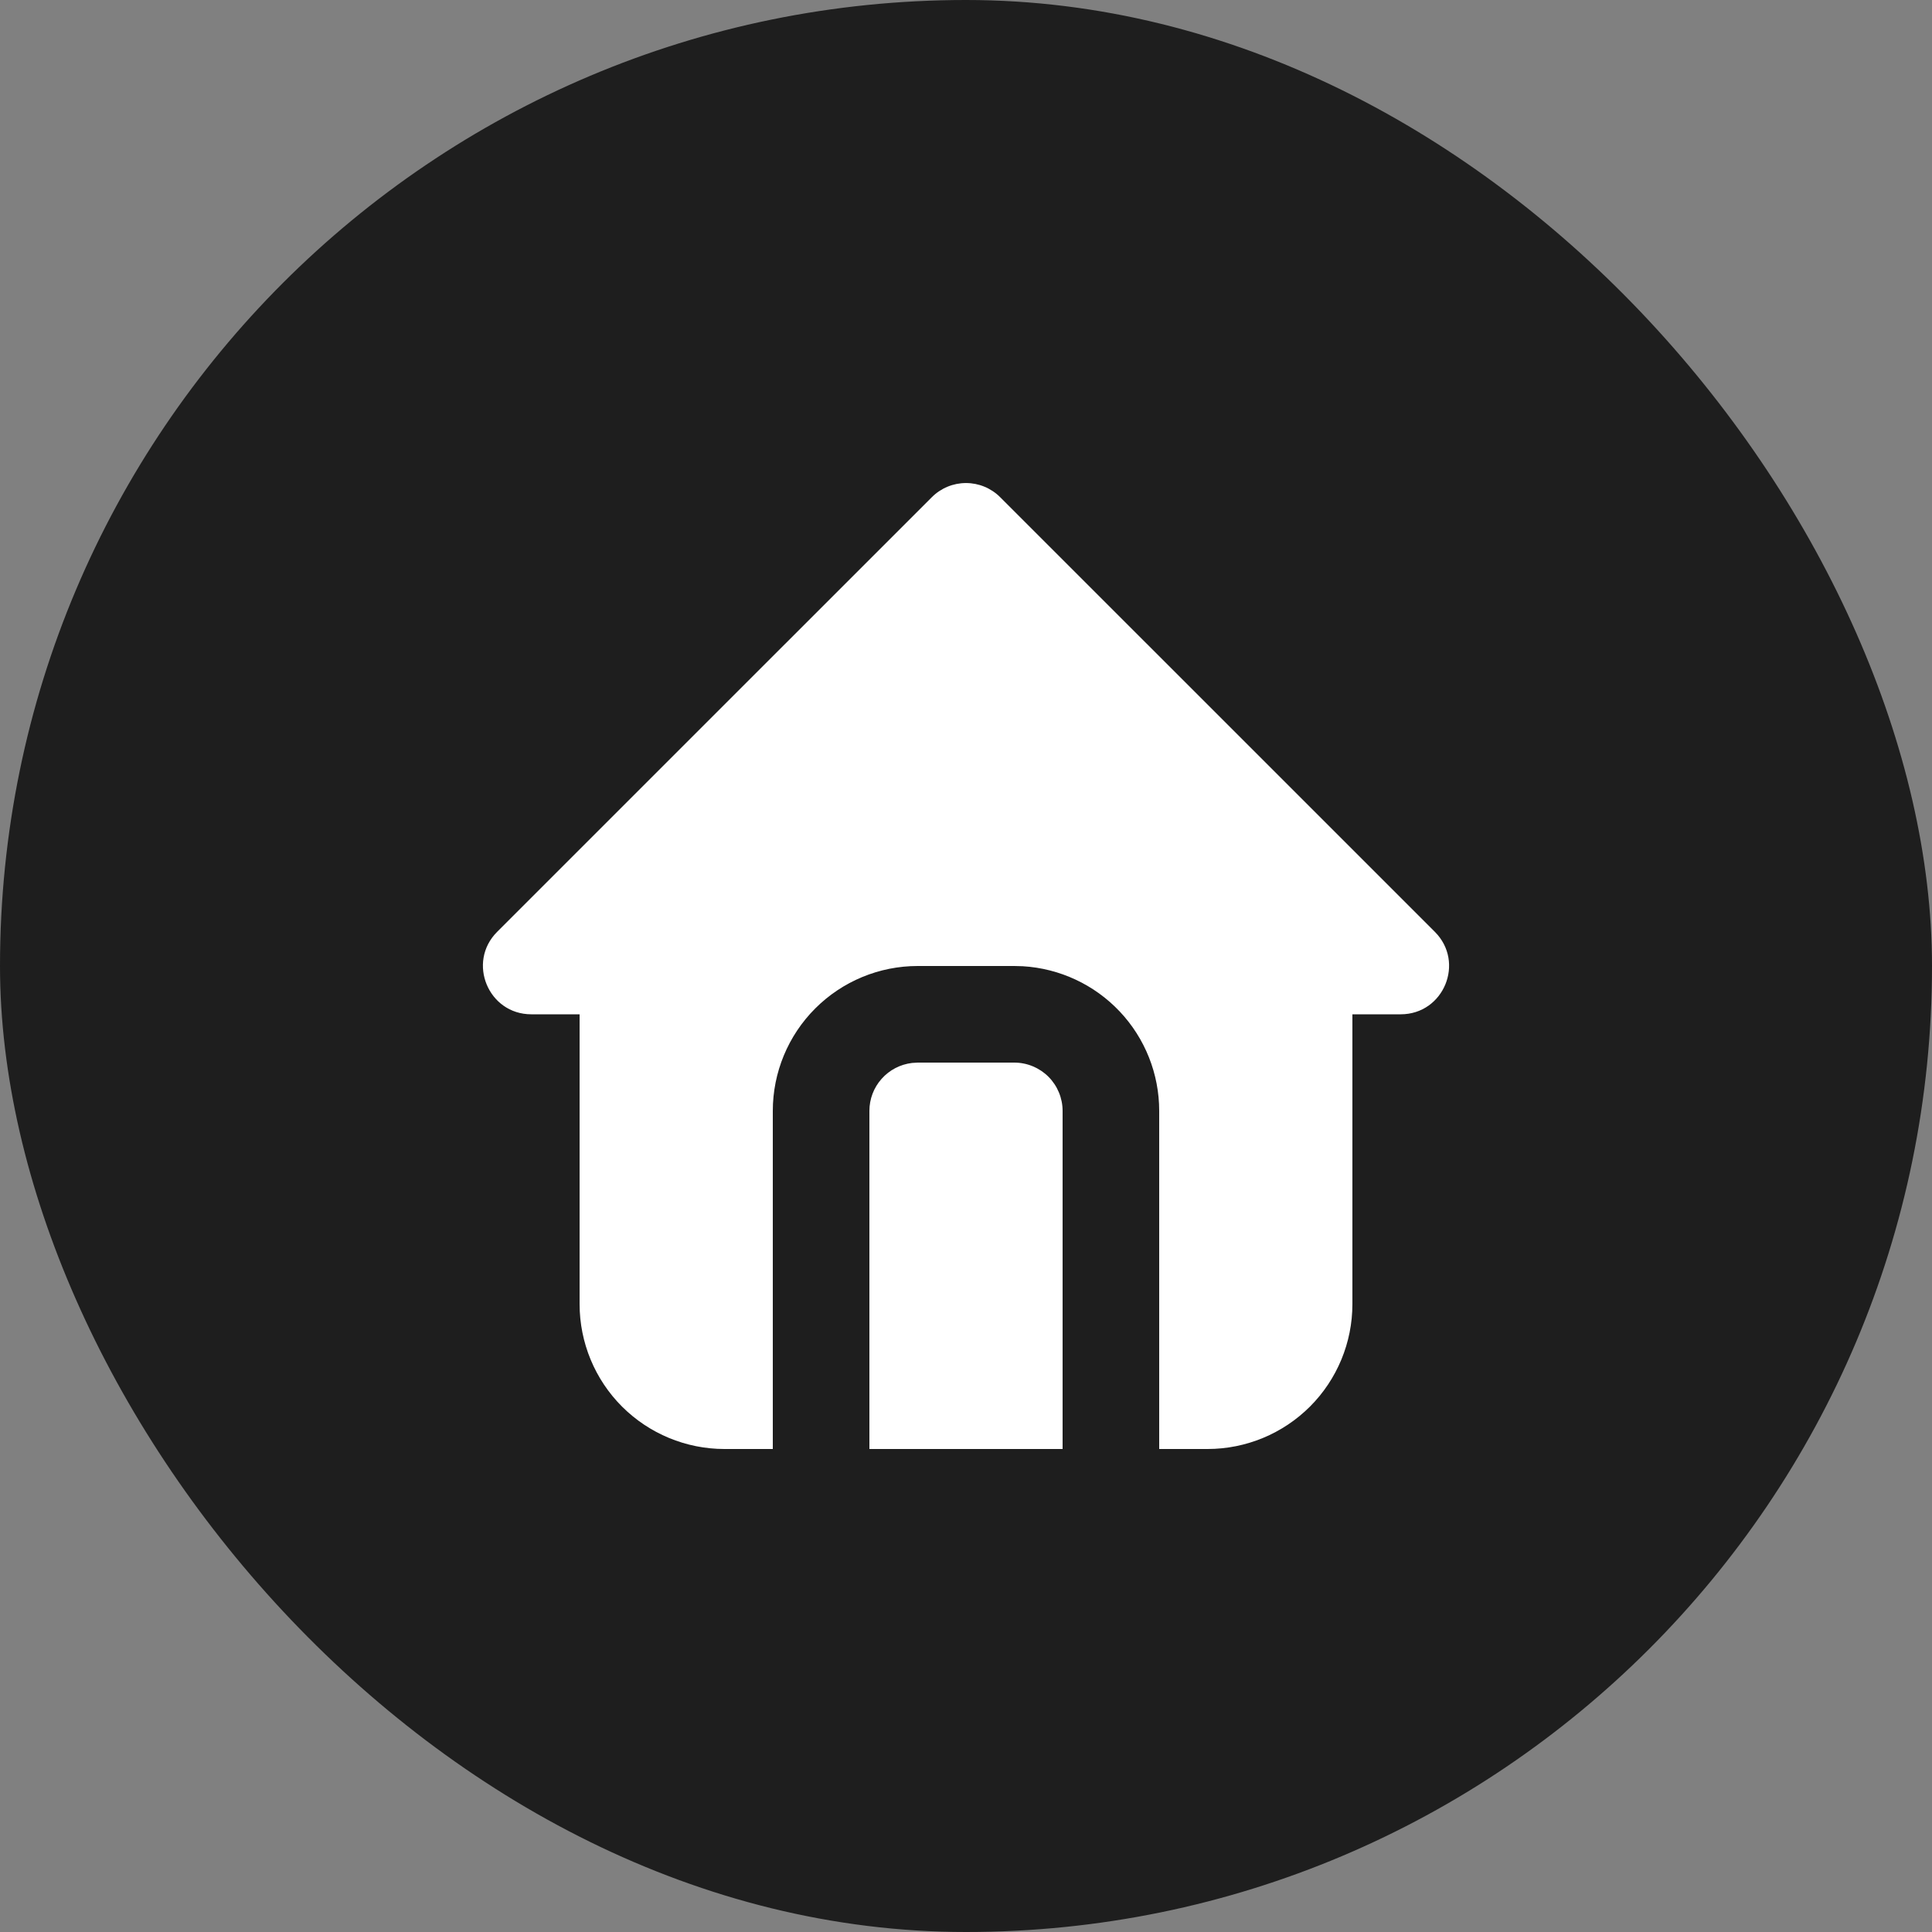
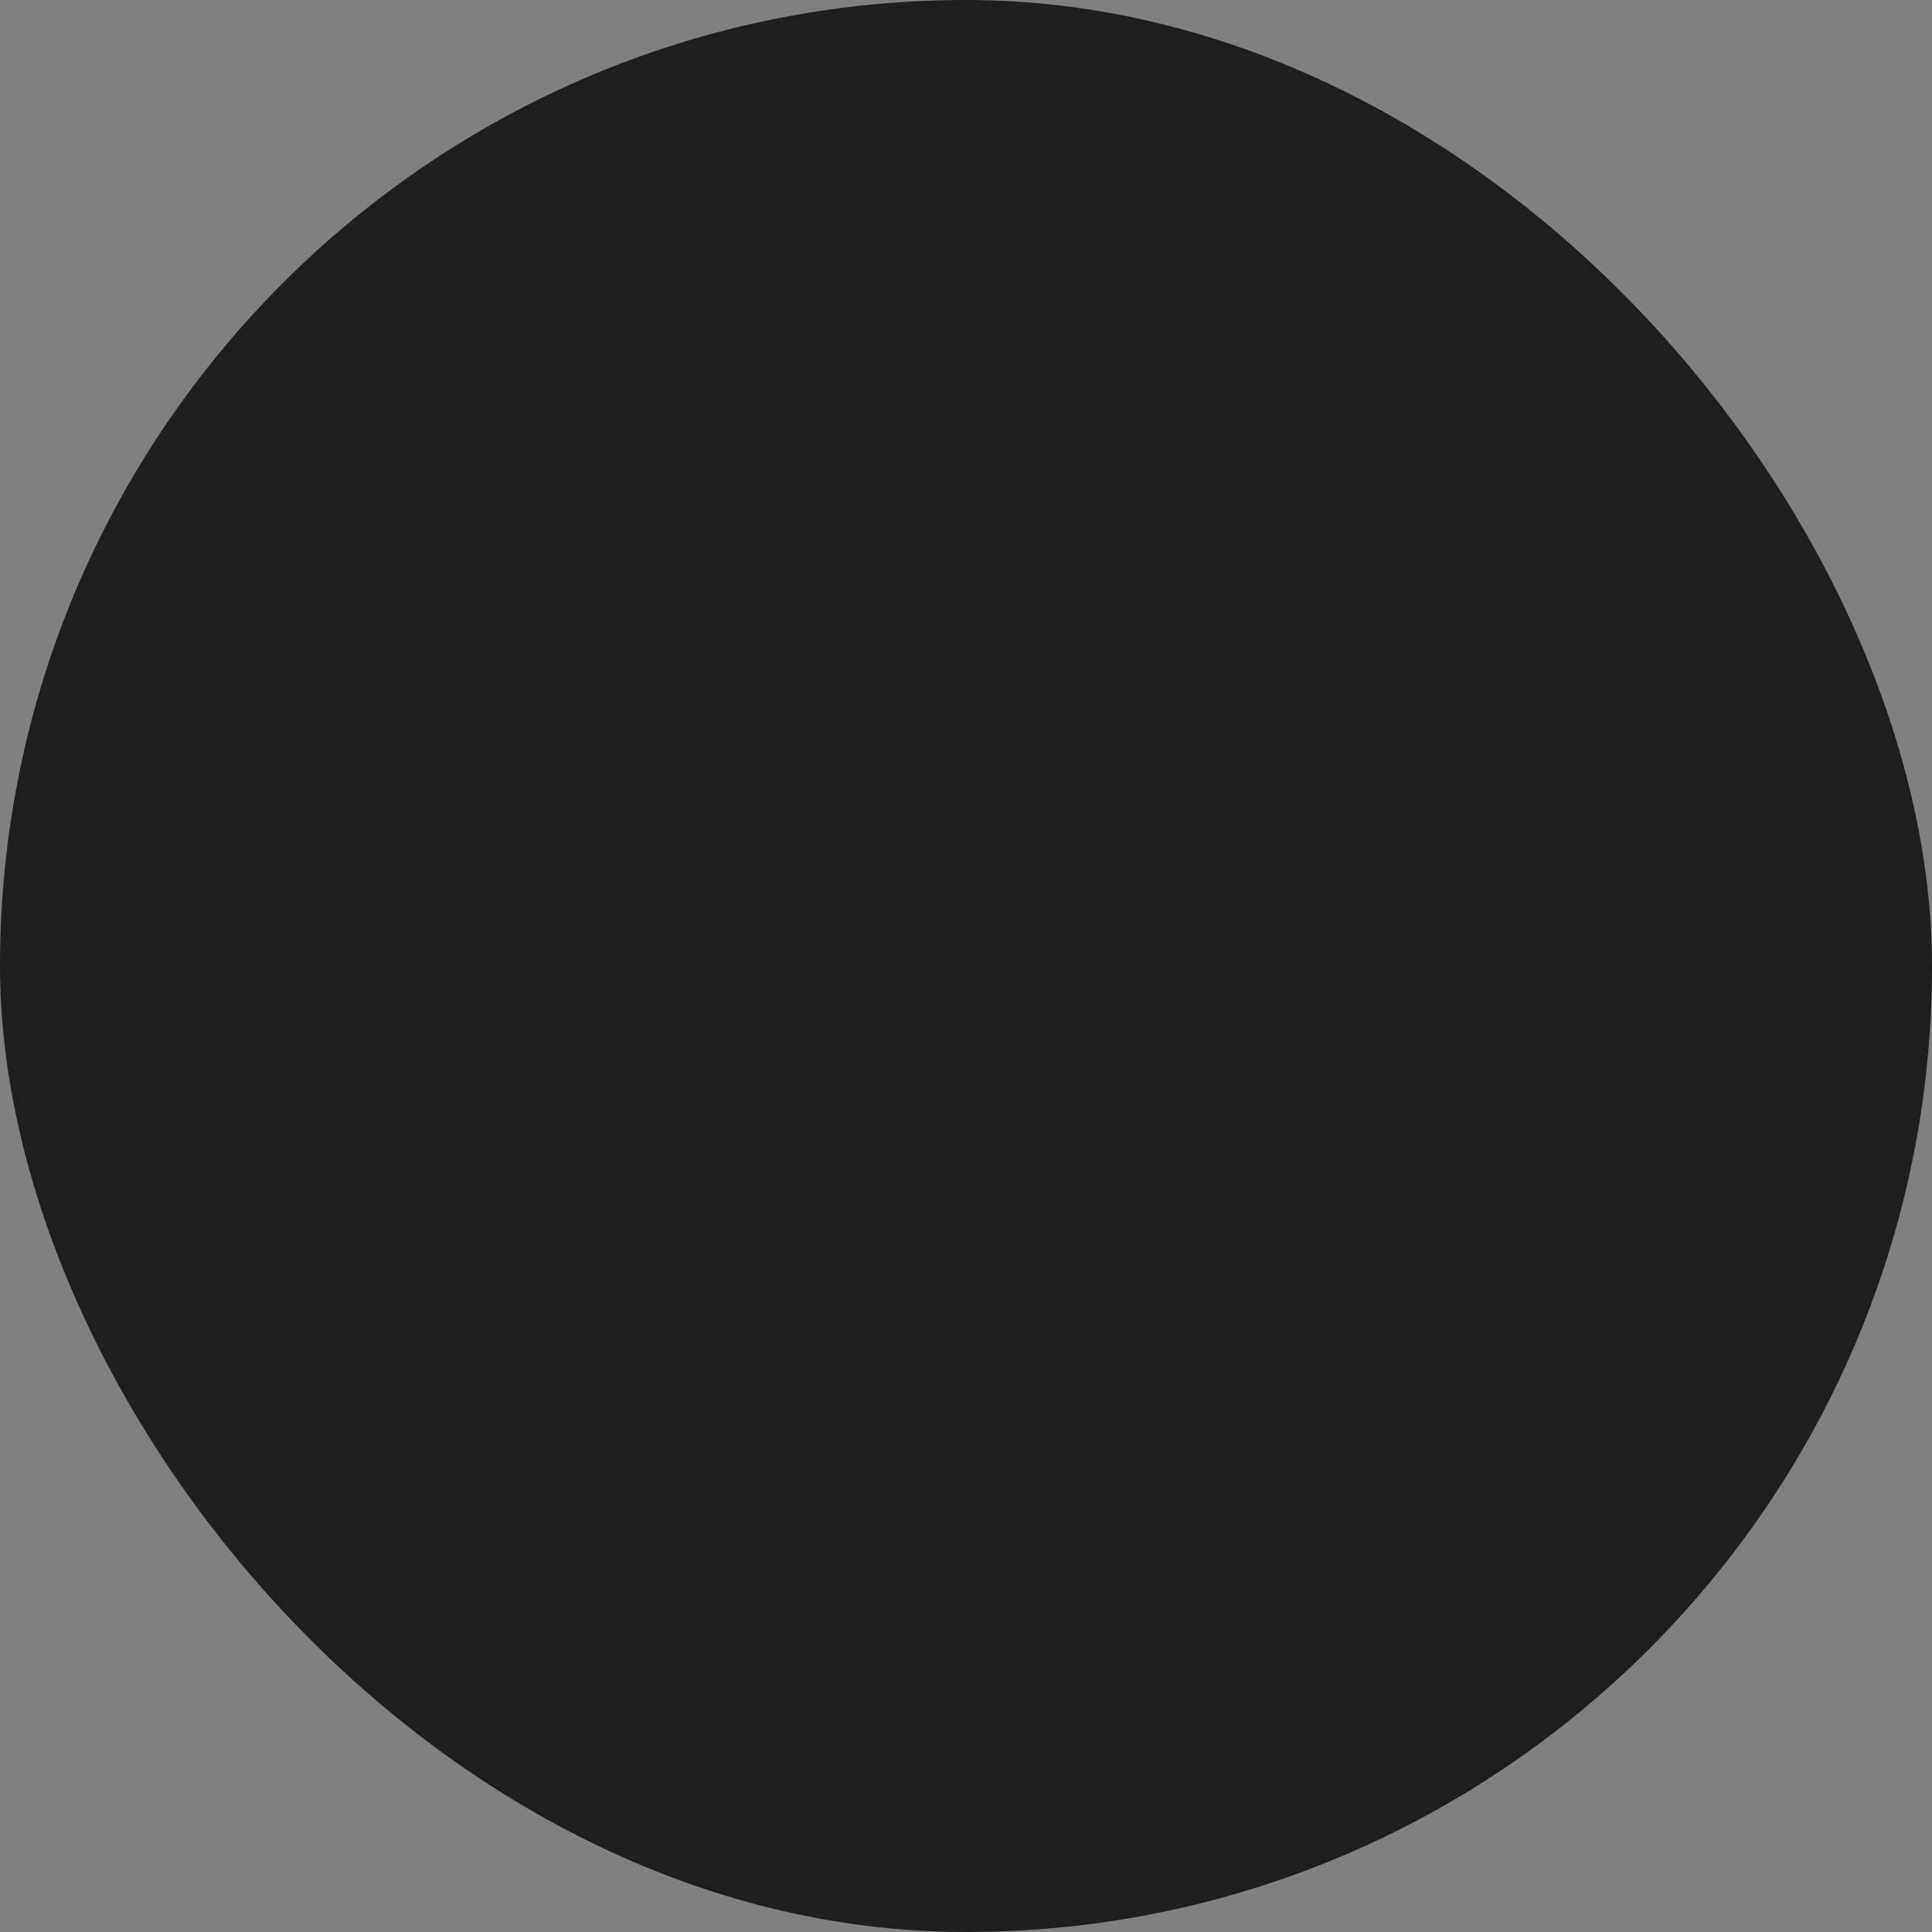
<svg xmlns="http://www.w3.org/2000/svg" width="50" height="50" viewBox="0 0 50 50" fill="none">
  <rect x="0" y="0" width="50" height="50" fill="#808080" stroke="none" />
  <rect width="50" height="50" rx="25" fill="#1E1E1E" />
-   <path d="M25.884 12.867L37.134 24.116C37.921 24.904 37.364 26.25 36.25 26.25H35V33.75C35 34.745 34.605 35.699 33.902 36.402C33.198 37.105 32.245 37.5 31.25 37.5H30V28.75C30 27.794 29.635 26.873 28.978 26.177C28.322 25.482 27.425 25.063 26.47 25.006L26.25 25H23.75C22.755 25 21.802 25.395 21.098 26.099C20.395 26.802 20 27.756 20 28.75V37.5H18.75C17.755 37.5 16.802 37.105 16.098 36.402C15.395 35.699 15 34.745 15 33.75V26.25H13.75C12.637 26.25 12.079 24.904 12.866 24.116L24.116 12.867C24.351 12.632 24.669 12.501 25 12.501C25.331 12.501 25.649 12.632 25.884 12.867ZM26.25 27.5C26.581 27.5 26.899 27.632 27.134 27.866C27.368 28.101 27.5 28.419 27.5 28.75V37.5H22.5V28.75C22.5 28.444 22.612 28.148 22.816 27.92C23.019 27.691 23.3 27.545 23.604 27.509L23.75 27.5H26.25Z" fill="white" />
</svg>